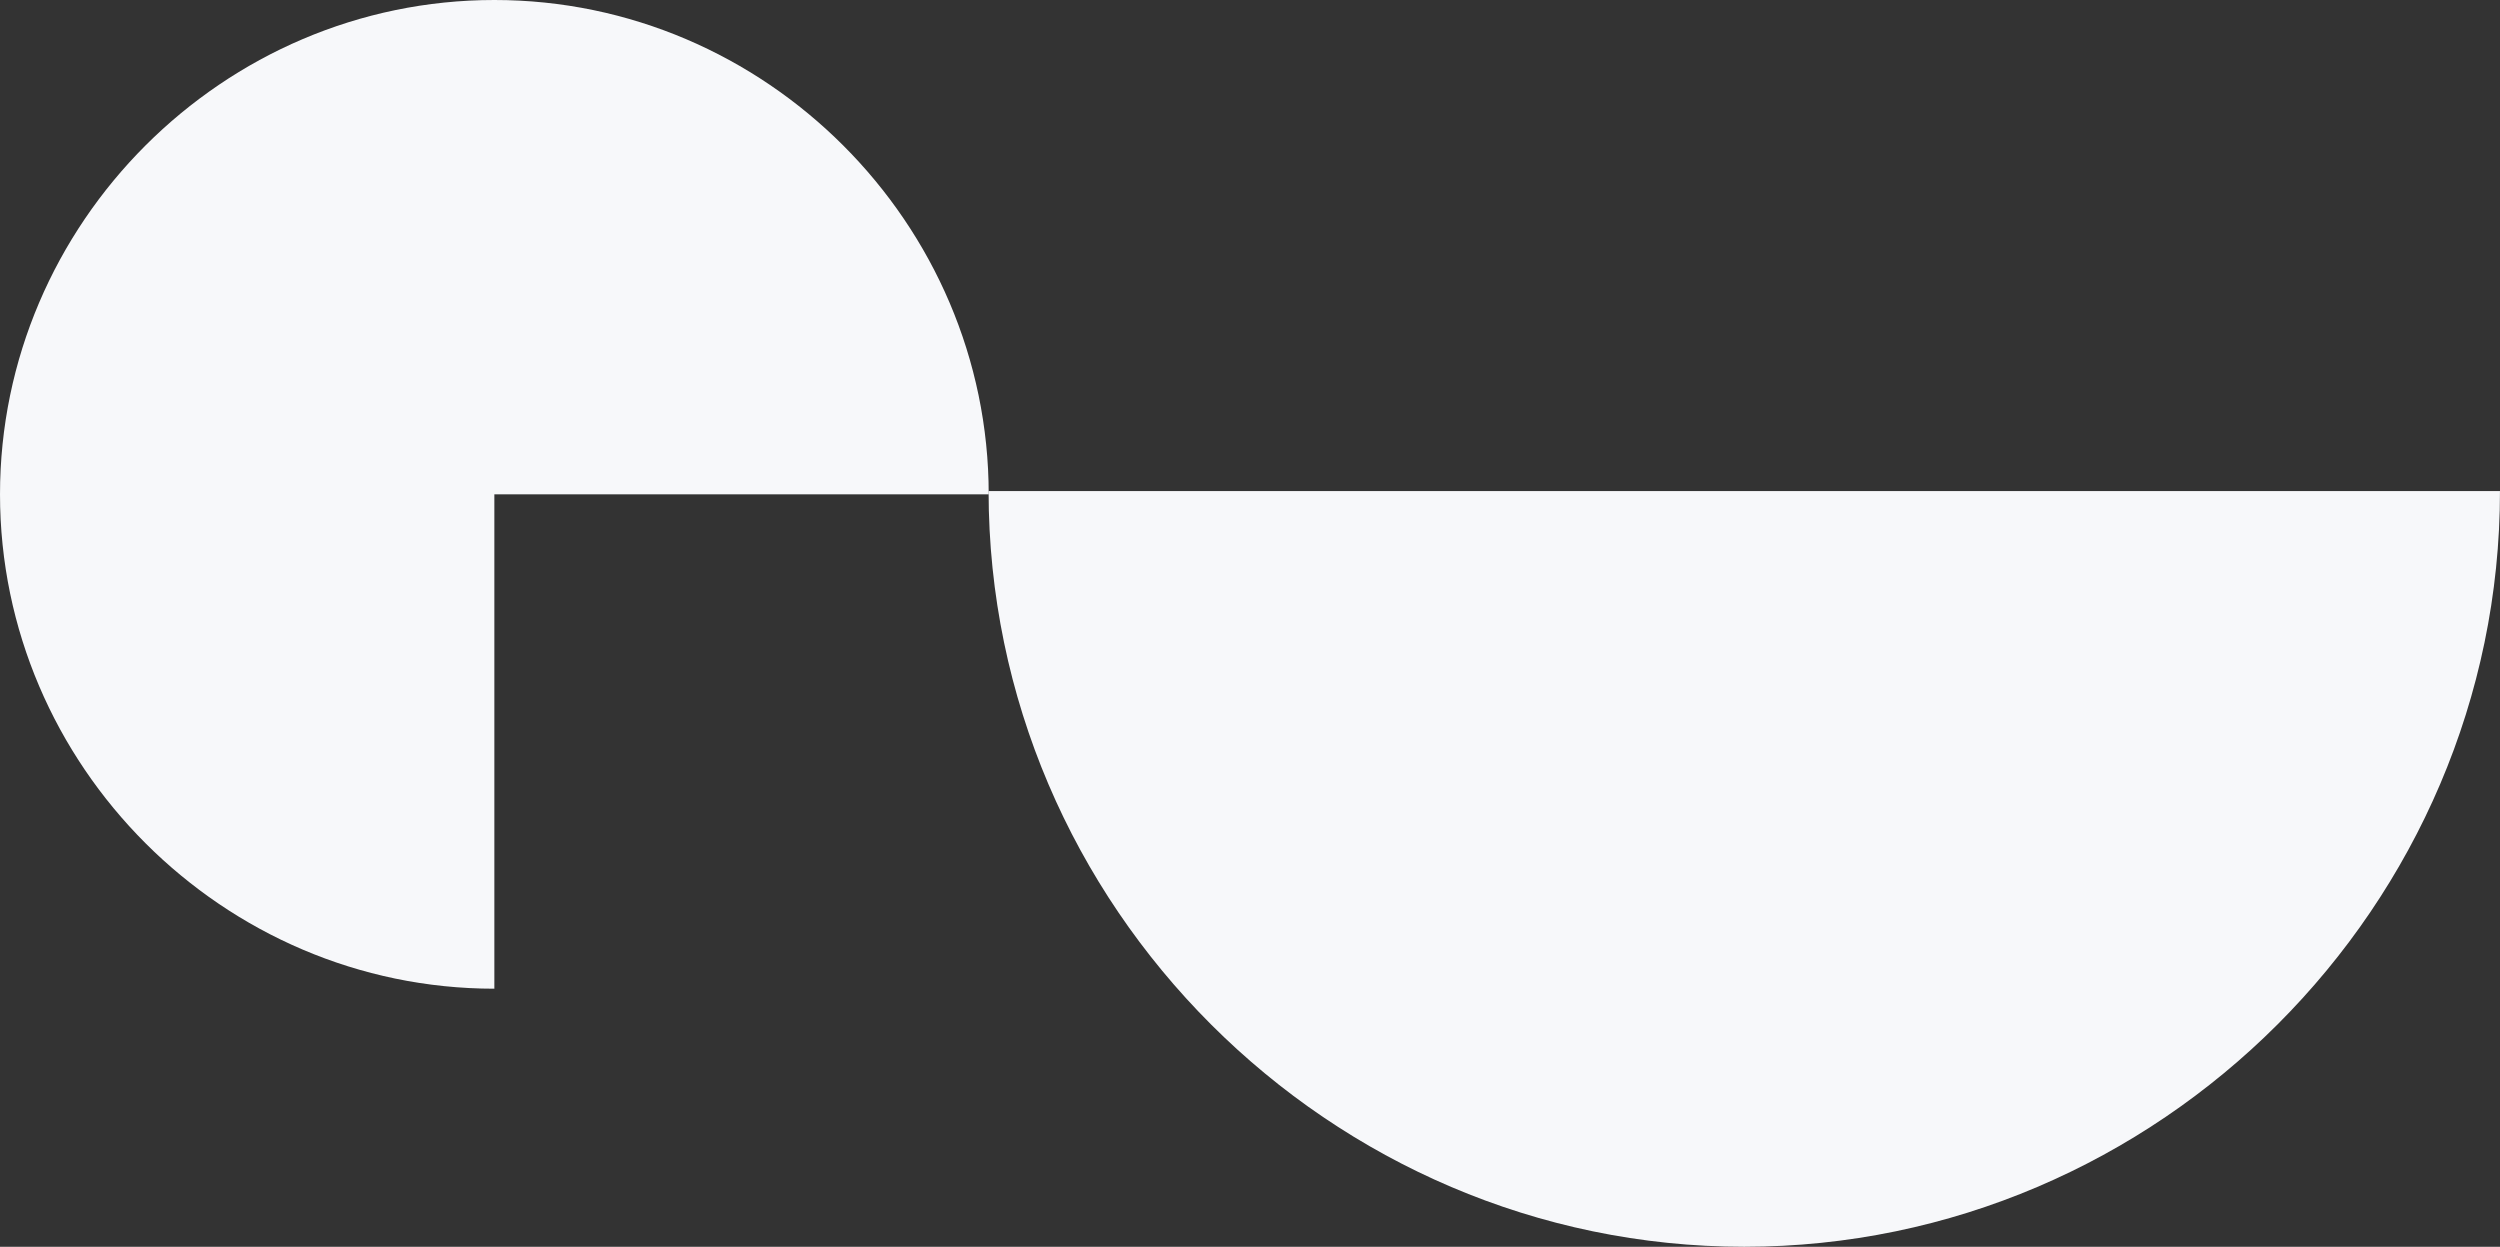
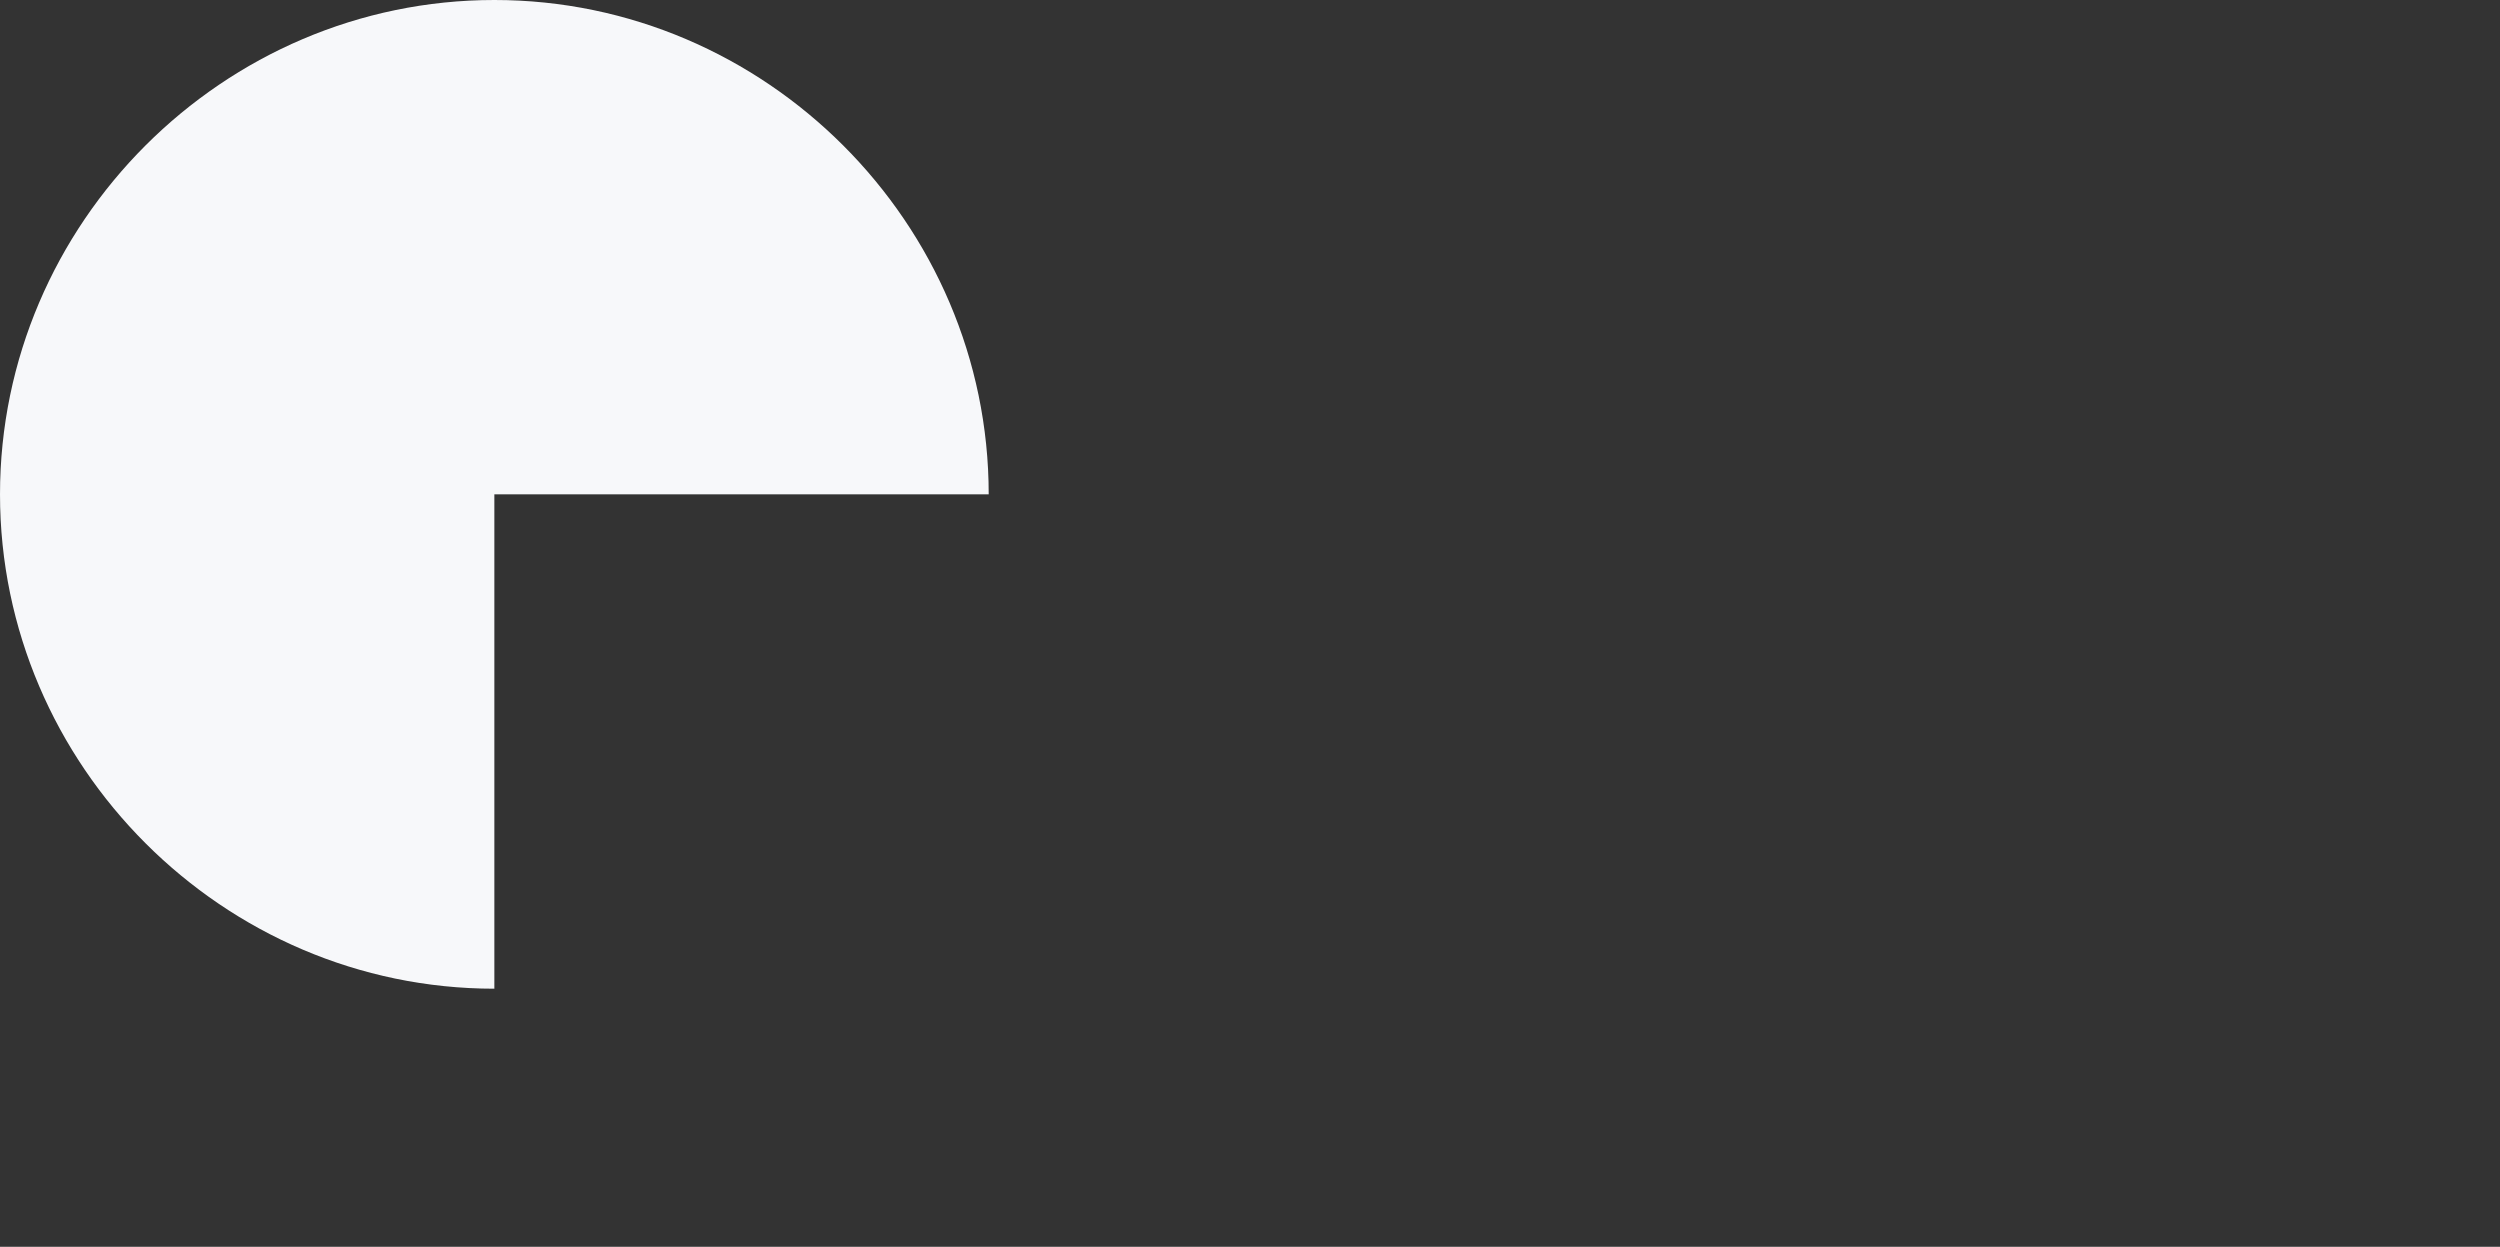
<svg xmlns="http://www.w3.org/2000/svg" width="371.844" height="185.444" viewBox="0 0 371.844 185.444">
  <rect x="0" y="0" width="371.844" height="185.444" fill="#333333" stroke="none" />
  <g transform="translate(-1548.156 -1754.213)">
-     <path d="M893.4,367.5h112.4c0,61.661-50.741,112.4-112.4,112.4S781,429.161,781,367.5Z" transform="translate(914.197 1459.756)" fill="#f7f8fa" />
    <path d="M73.529,73.528h73.528c0,40.337-33.192,73.528-73.528,73.528S0,113.865,0,73.528,33.192,0,73.529,0Z" transform="translate(1695.213 1754.213) rotate(90)" fill="#f7f8fa" />
  </g>
</svg>